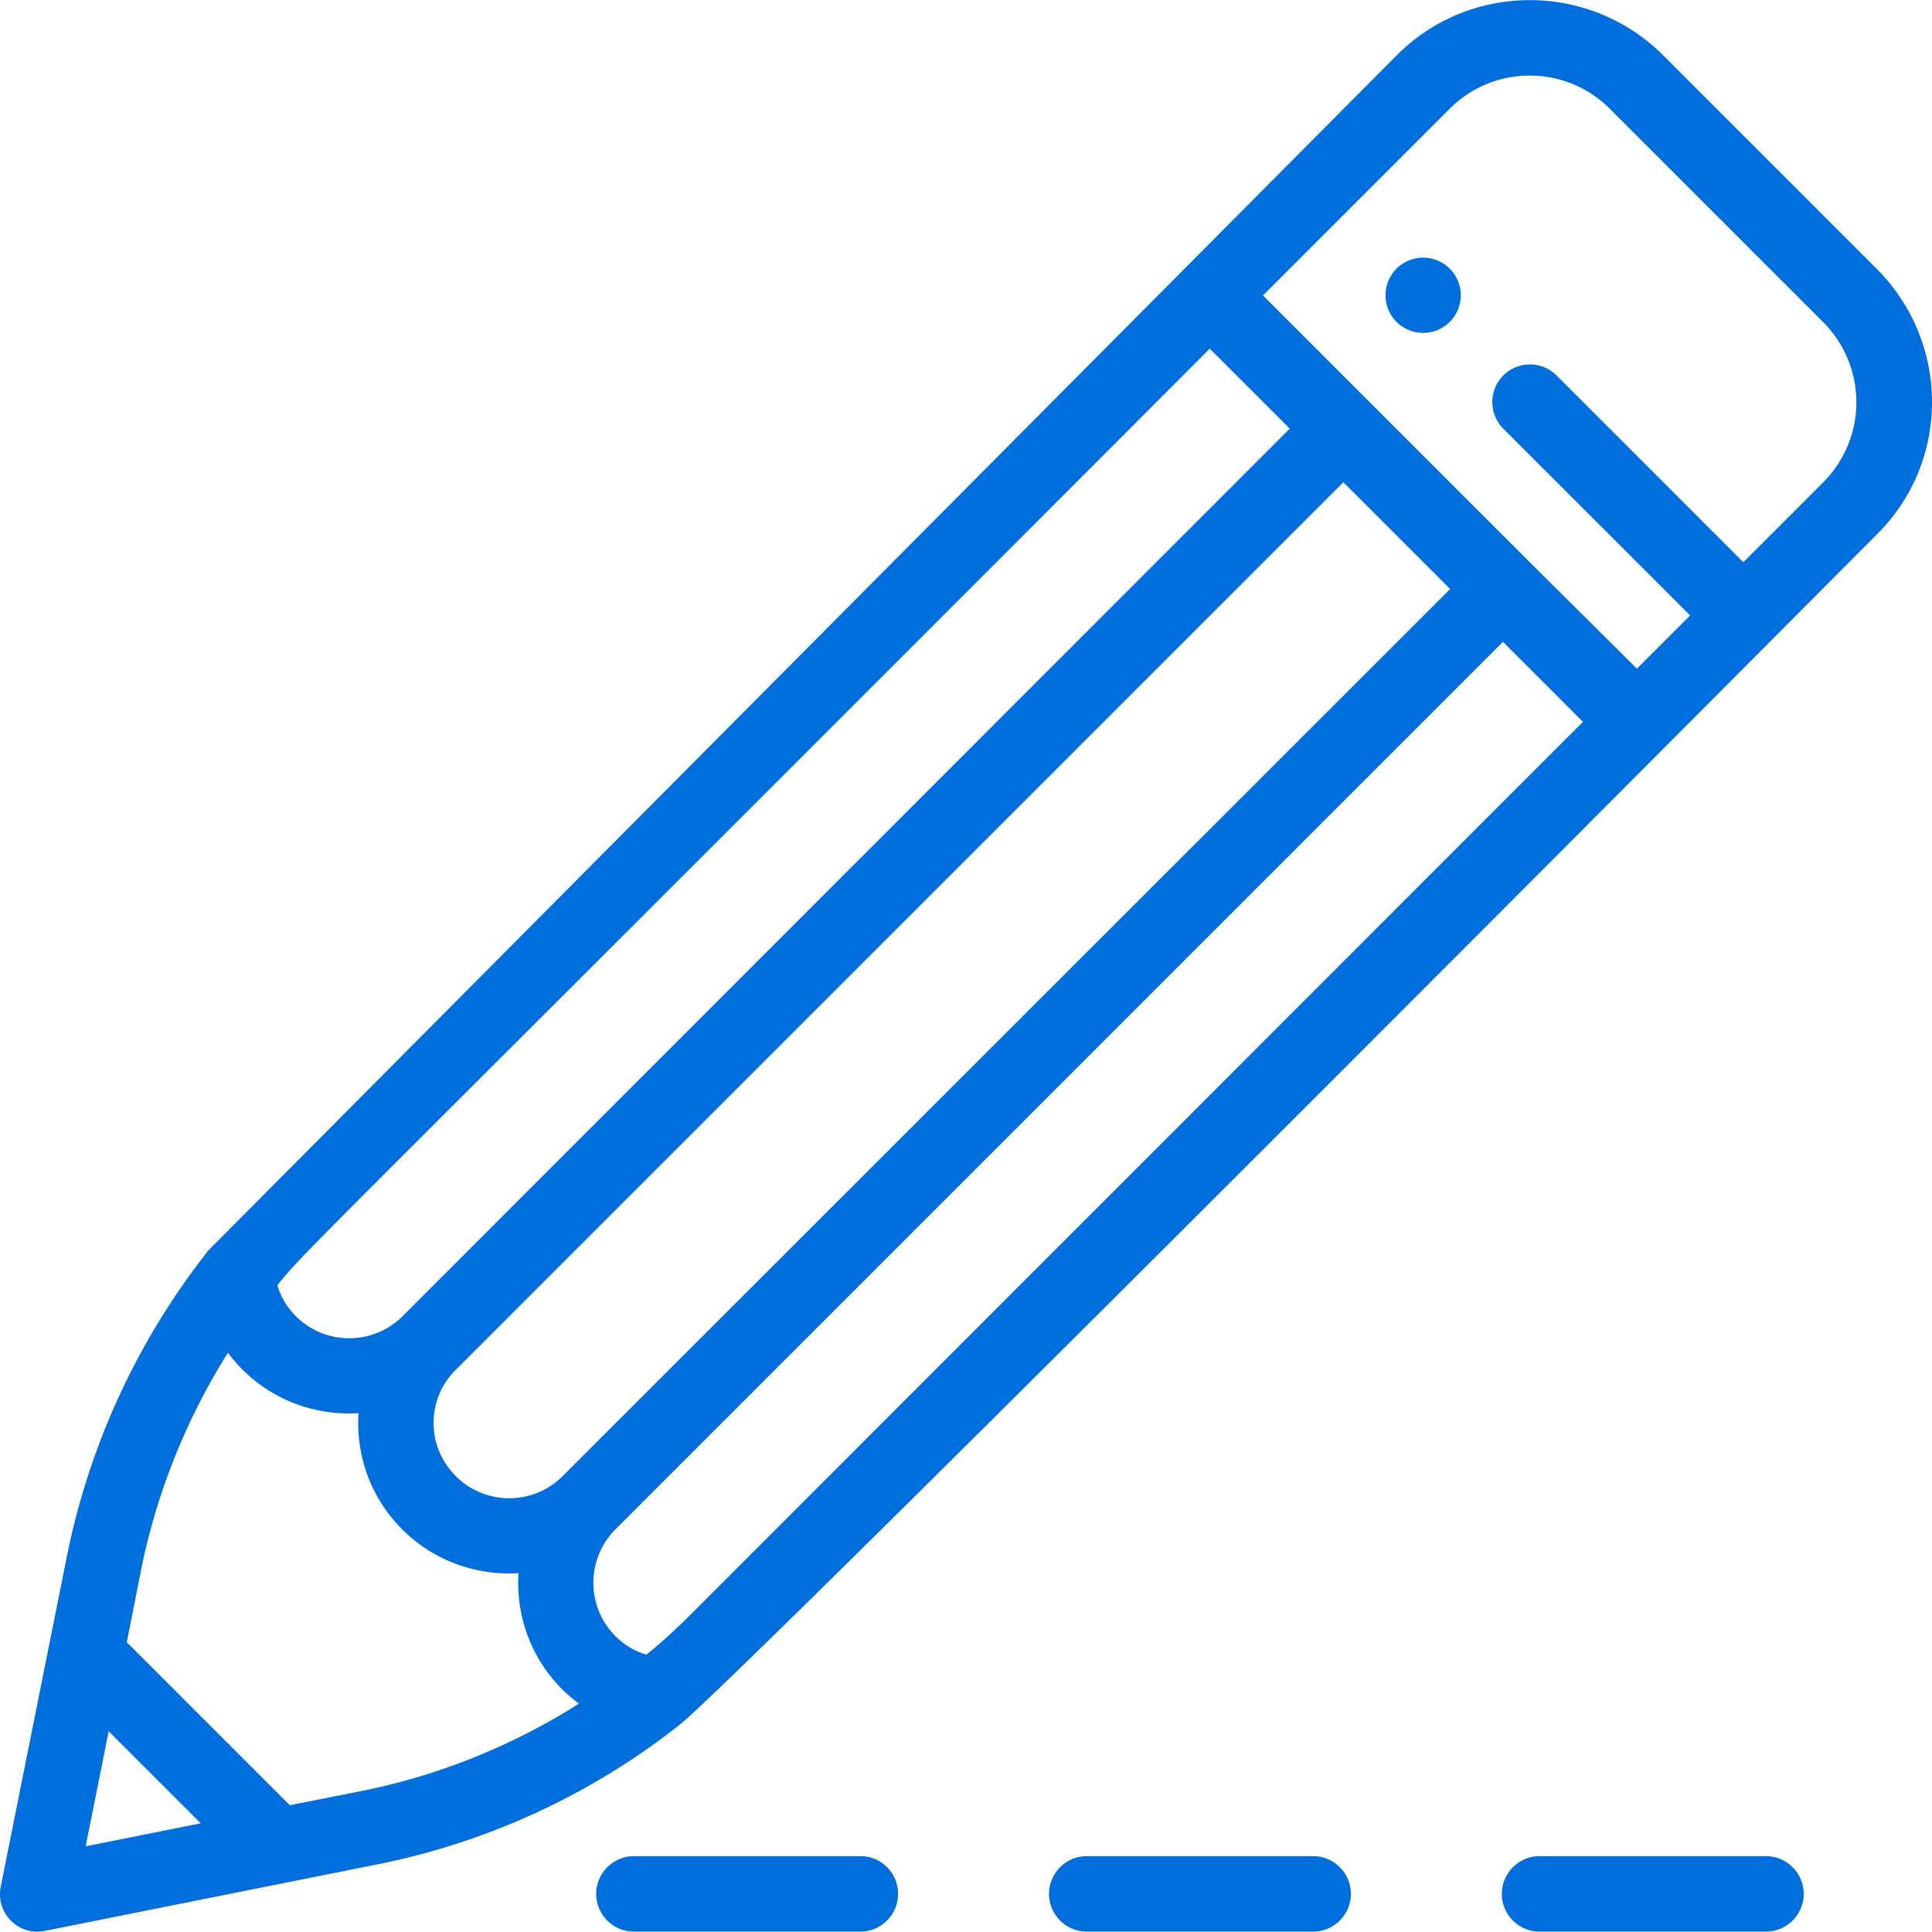
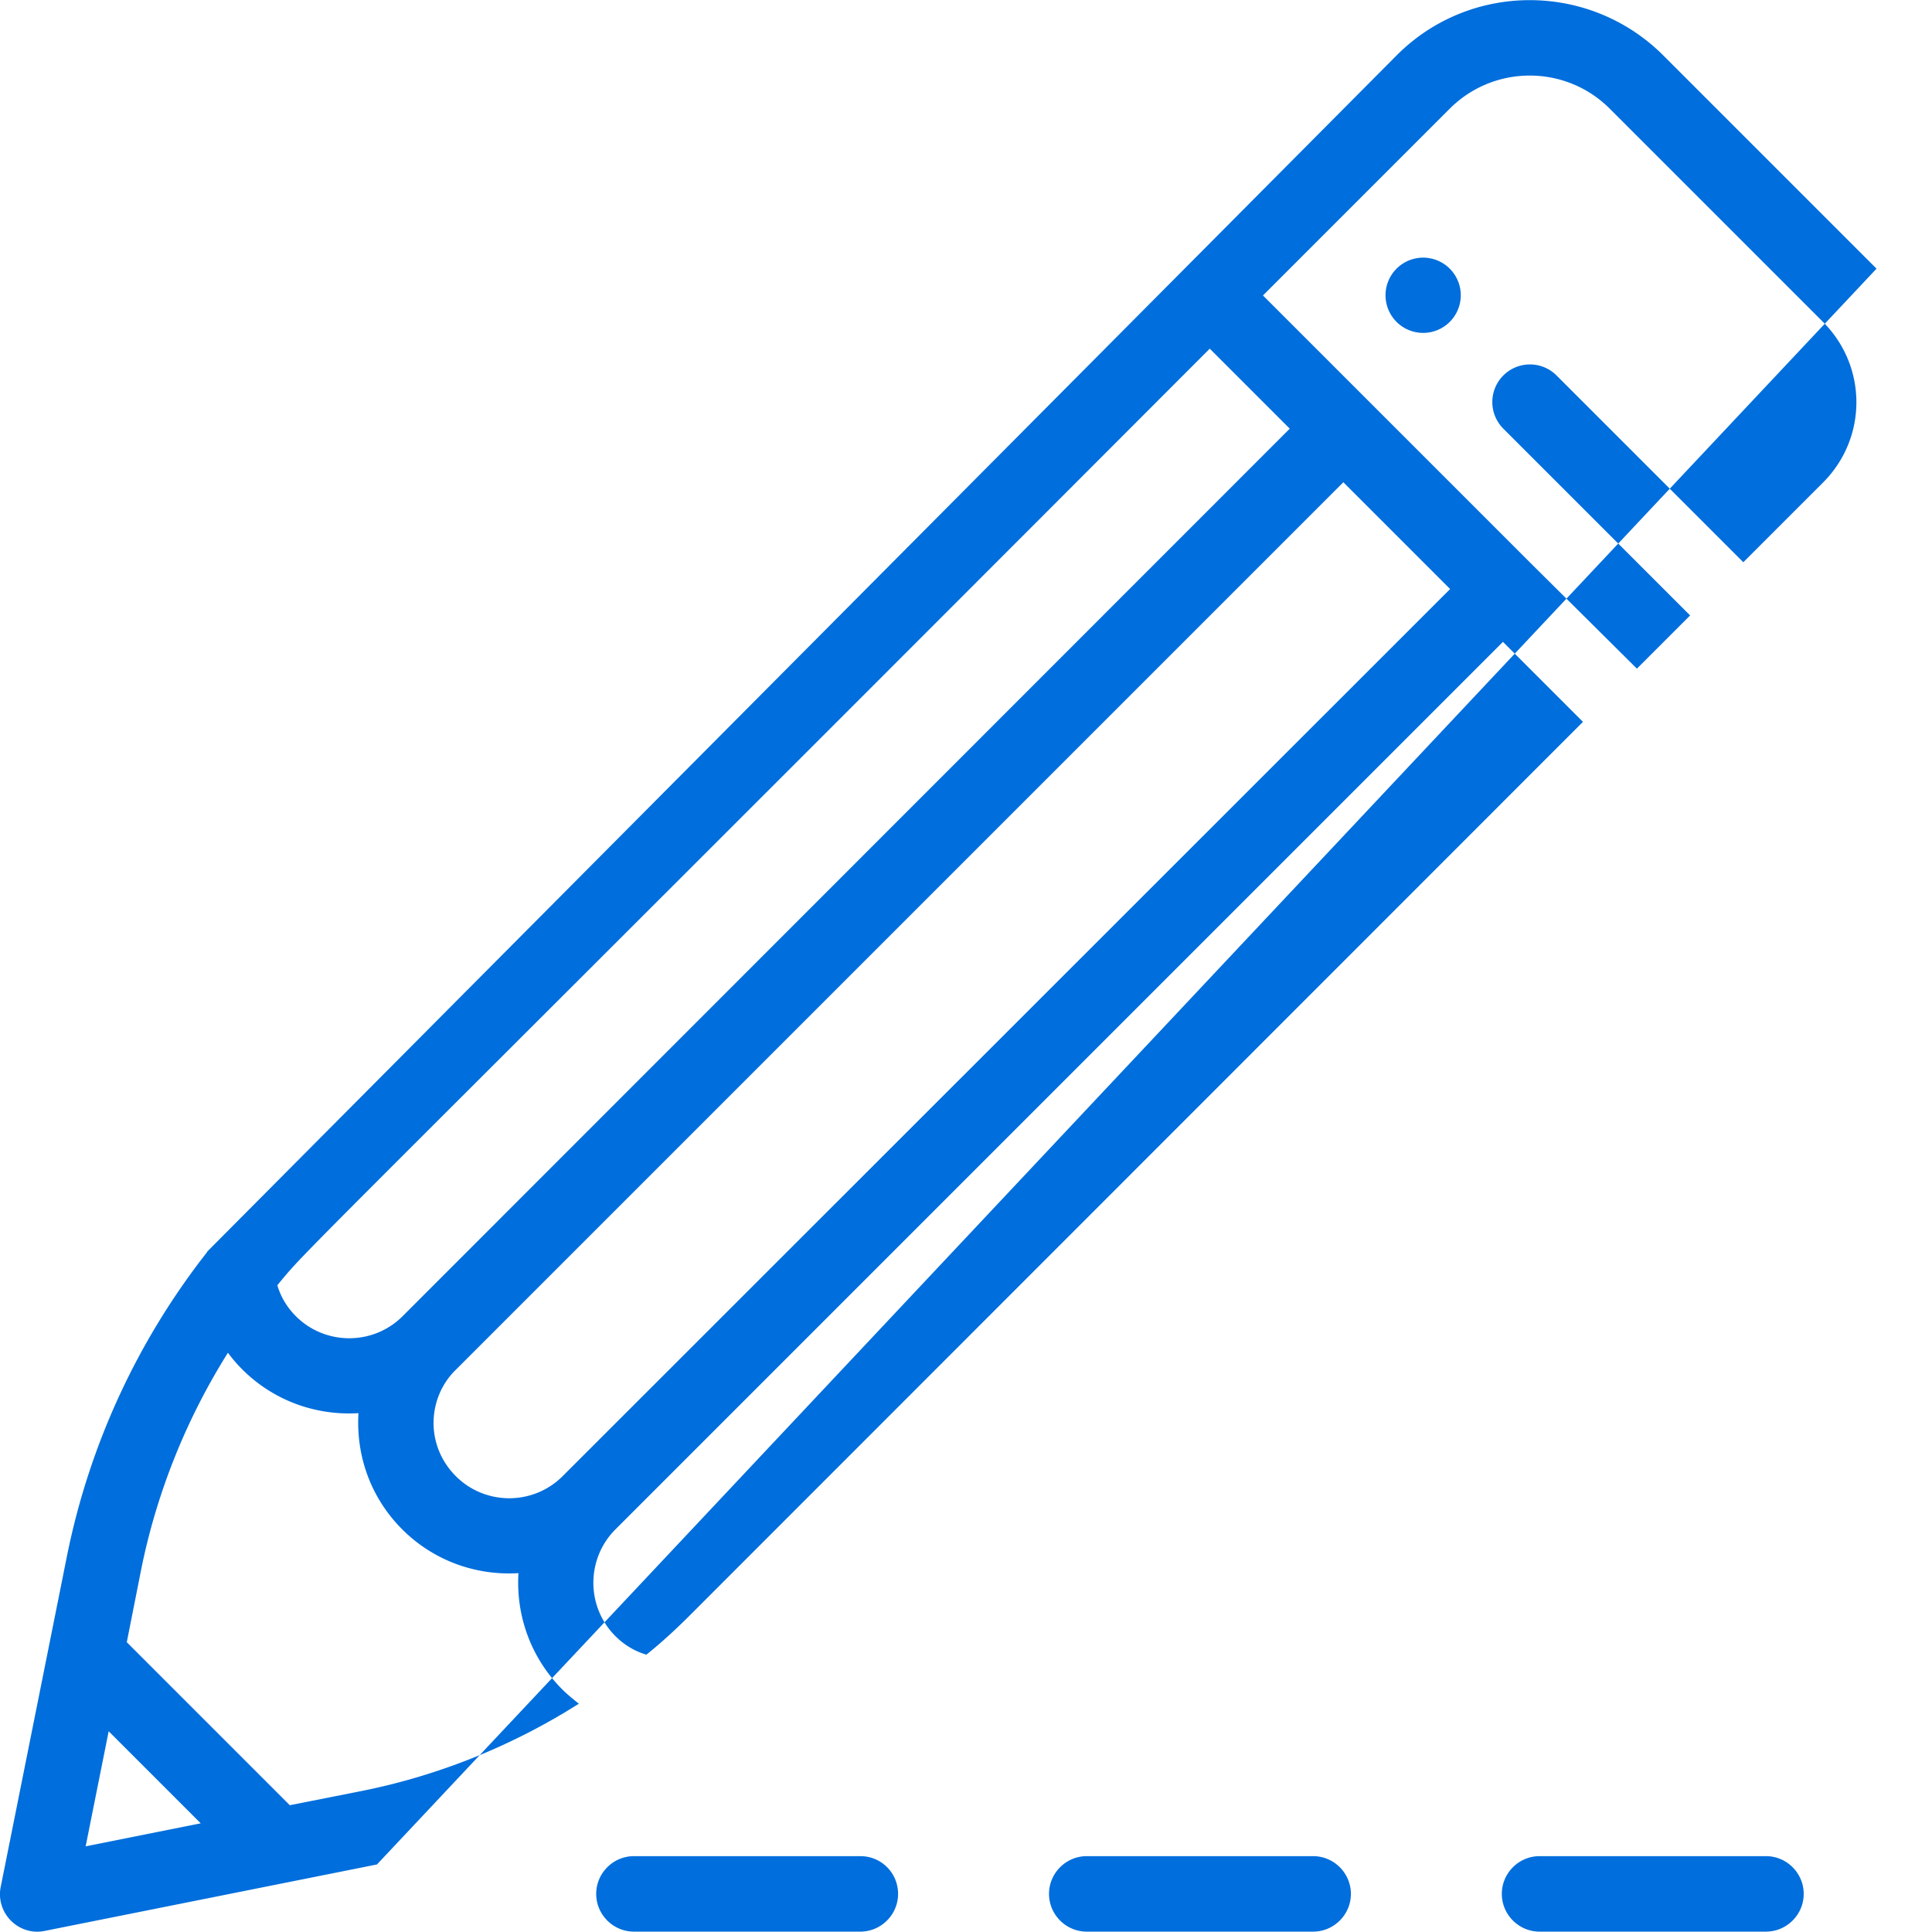
<svg xmlns="http://www.w3.org/2000/svg" viewBox="0 0 512 512" fill="#006edc">
-   <path d="M384.2 71.2a9.97 9.97 0 1 0-14.1 14.1 9.97 9.97 0 1 0 14.1-14.1zm113.1 0l-56.5-56.5c-19.5-19.5-51.2-19.6-70.7 0l-315.2 317v.1a191.86 191.86 0 0 0-37.1 80.3L.2 500c-.7 3.3.4 6.7 2.7 9 2.4 2.4 5.8 3.4 9 2.7l88-17.6c29.2-5.8 57-18.6 80.3-37.1 15.5-12.2 292.5-290.6 317.1-315.3 19.6-19.3 19.6-50.9 0-70.5zM320.6 92.4l21.2 21.2-235.1 235.2c-7.8 7.8-20.5 7.8-28.3 0-2.3-2.3-4-5.1-4.9-8.2 8.9-10.8-1.6.9 247.1-248.2zm35.4 35.4l28.3 28.3-235.2 235.1c-7.8 7.8-20.5 7.8-28.3 0-3.8-3.8-5.9-8.8-5.9-14.1s2.1-10.4 5.9-14.1L356 127.8zM22.7 489.3l6.1-30.5 24.4 24.4-30.5 6.1zM96 474.6l-19.2 3.8-43.2-43.2 3.8-19.2c4.1-20.4 12-40 23-57.5 1.2 1.6 2.4 3 3.8 4.4 8.1 8.1 19.2 12.3 30.8 11.6-.7 11.7 3.5 22.7 11.6 30.8s19.2 12.3 30.8 11.6c-.7 11.1 3.2 22.4 11.6 30.8 1.4 1.4 2.9 2.6 4.4 3.8-17.5 11.1-37 19-57.4 23.1zm86.8-46.5c-3.7 3.7-7.5 7.2-11.5 10.4-3.1-.9-5.9-2.6-8.2-4.9-7.8-7.8-7.8-20.5 0-28.3l235.2-235.2 21.2 21.2-236.7 236.8zm300.4-300.3L462 149l-49.5-49.5a9.97 9.97 0 1 0-14.1 14.1l49.5 49.5-14.1 14.1-28.4-28.2-70.7-70.7 49.5-49.5c11.7-11.7 30.7-11.7 42.4 0l56.5 56.5c11.8 11.8 11.8 30.7.1 42.5zM228 491.9h-60c-5.5 0-10 4.5-10 10s4.5 10 10 10h60c5.5 0 10-4.5 10-10s-4.4-10-10-10zm120 0h-60c-5.5 0-10 4.5-10 10s4.5 10 10 10h60c5.5 0 10-4.5 10-10s-4.5-10-10-10zm120 0h-60c-5.5 0-10 4.5-10 10s4.5 10 10 10h60c5.5 0 10-4.5 10-10s-4.5-10-10-10z" />
+   <path d="M384.2 71.2a9.97 9.97 0 1 0-14.1 14.1 9.97 9.97 0 1 0 14.1-14.1zm113.1 0l-56.5-56.5c-19.5-19.5-51.2-19.6-70.7 0l-315.2 317v.1a191.86 191.86 0 0 0-37.1 80.3L.2 500c-.7 3.3.4 6.7 2.7 9 2.4 2.4 5.8 3.4 9 2.7l88-17.6zM320.6 92.4l21.2 21.2-235.1 235.2c-7.8 7.8-20.5 7.8-28.3 0-2.3-2.3-4-5.1-4.9-8.2 8.9-10.8-1.6.9 247.1-248.2zm35.4 35.4l28.3 28.3-235.2 235.1c-7.8 7.8-20.5 7.8-28.3 0-3.8-3.8-5.9-8.8-5.9-14.1s2.1-10.4 5.9-14.1L356 127.8zM22.7 489.3l6.1-30.5 24.4 24.4-30.5 6.1zM96 474.6l-19.2 3.8-43.2-43.2 3.8-19.2c4.1-20.4 12-40 23-57.5 1.2 1.6 2.4 3 3.8 4.4 8.1 8.1 19.2 12.3 30.8 11.6-.7 11.7 3.5 22.7 11.6 30.8s19.2 12.3 30.8 11.6c-.7 11.1 3.2 22.4 11.6 30.8 1.4 1.4 2.9 2.6 4.4 3.8-17.5 11.1-37 19-57.4 23.1zm86.8-46.5c-3.7 3.7-7.5 7.2-11.5 10.4-3.1-.9-5.9-2.6-8.2-4.9-7.8-7.8-7.8-20.5 0-28.3l235.2-235.2 21.2 21.2-236.7 236.8zm300.4-300.3L462 149l-49.5-49.5a9.97 9.97 0 1 0-14.1 14.1l49.5 49.5-14.1 14.1-28.4-28.2-70.7-70.7 49.5-49.5c11.7-11.7 30.7-11.7 42.4 0l56.5 56.5c11.8 11.8 11.8 30.7.1 42.5zM228 491.9h-60c-5.5 0-10 4.5-10 10s4.5 10 10 10h60c5.5 0 10-4.5 10-10s-4.4-10-10-10zm120 0h-60c-5.5 0-10 4.5-10 10s4.5 10 10 10h60c5.5 0 10-4.5 10-10s-4.5-10-10-10zm120 0h-60c-5.5 0-10 4.5-10 10s4.5 10 10 10h60c5.5 0 10-4.5 10-10s-4.5-10-10-10z" />
</svg>